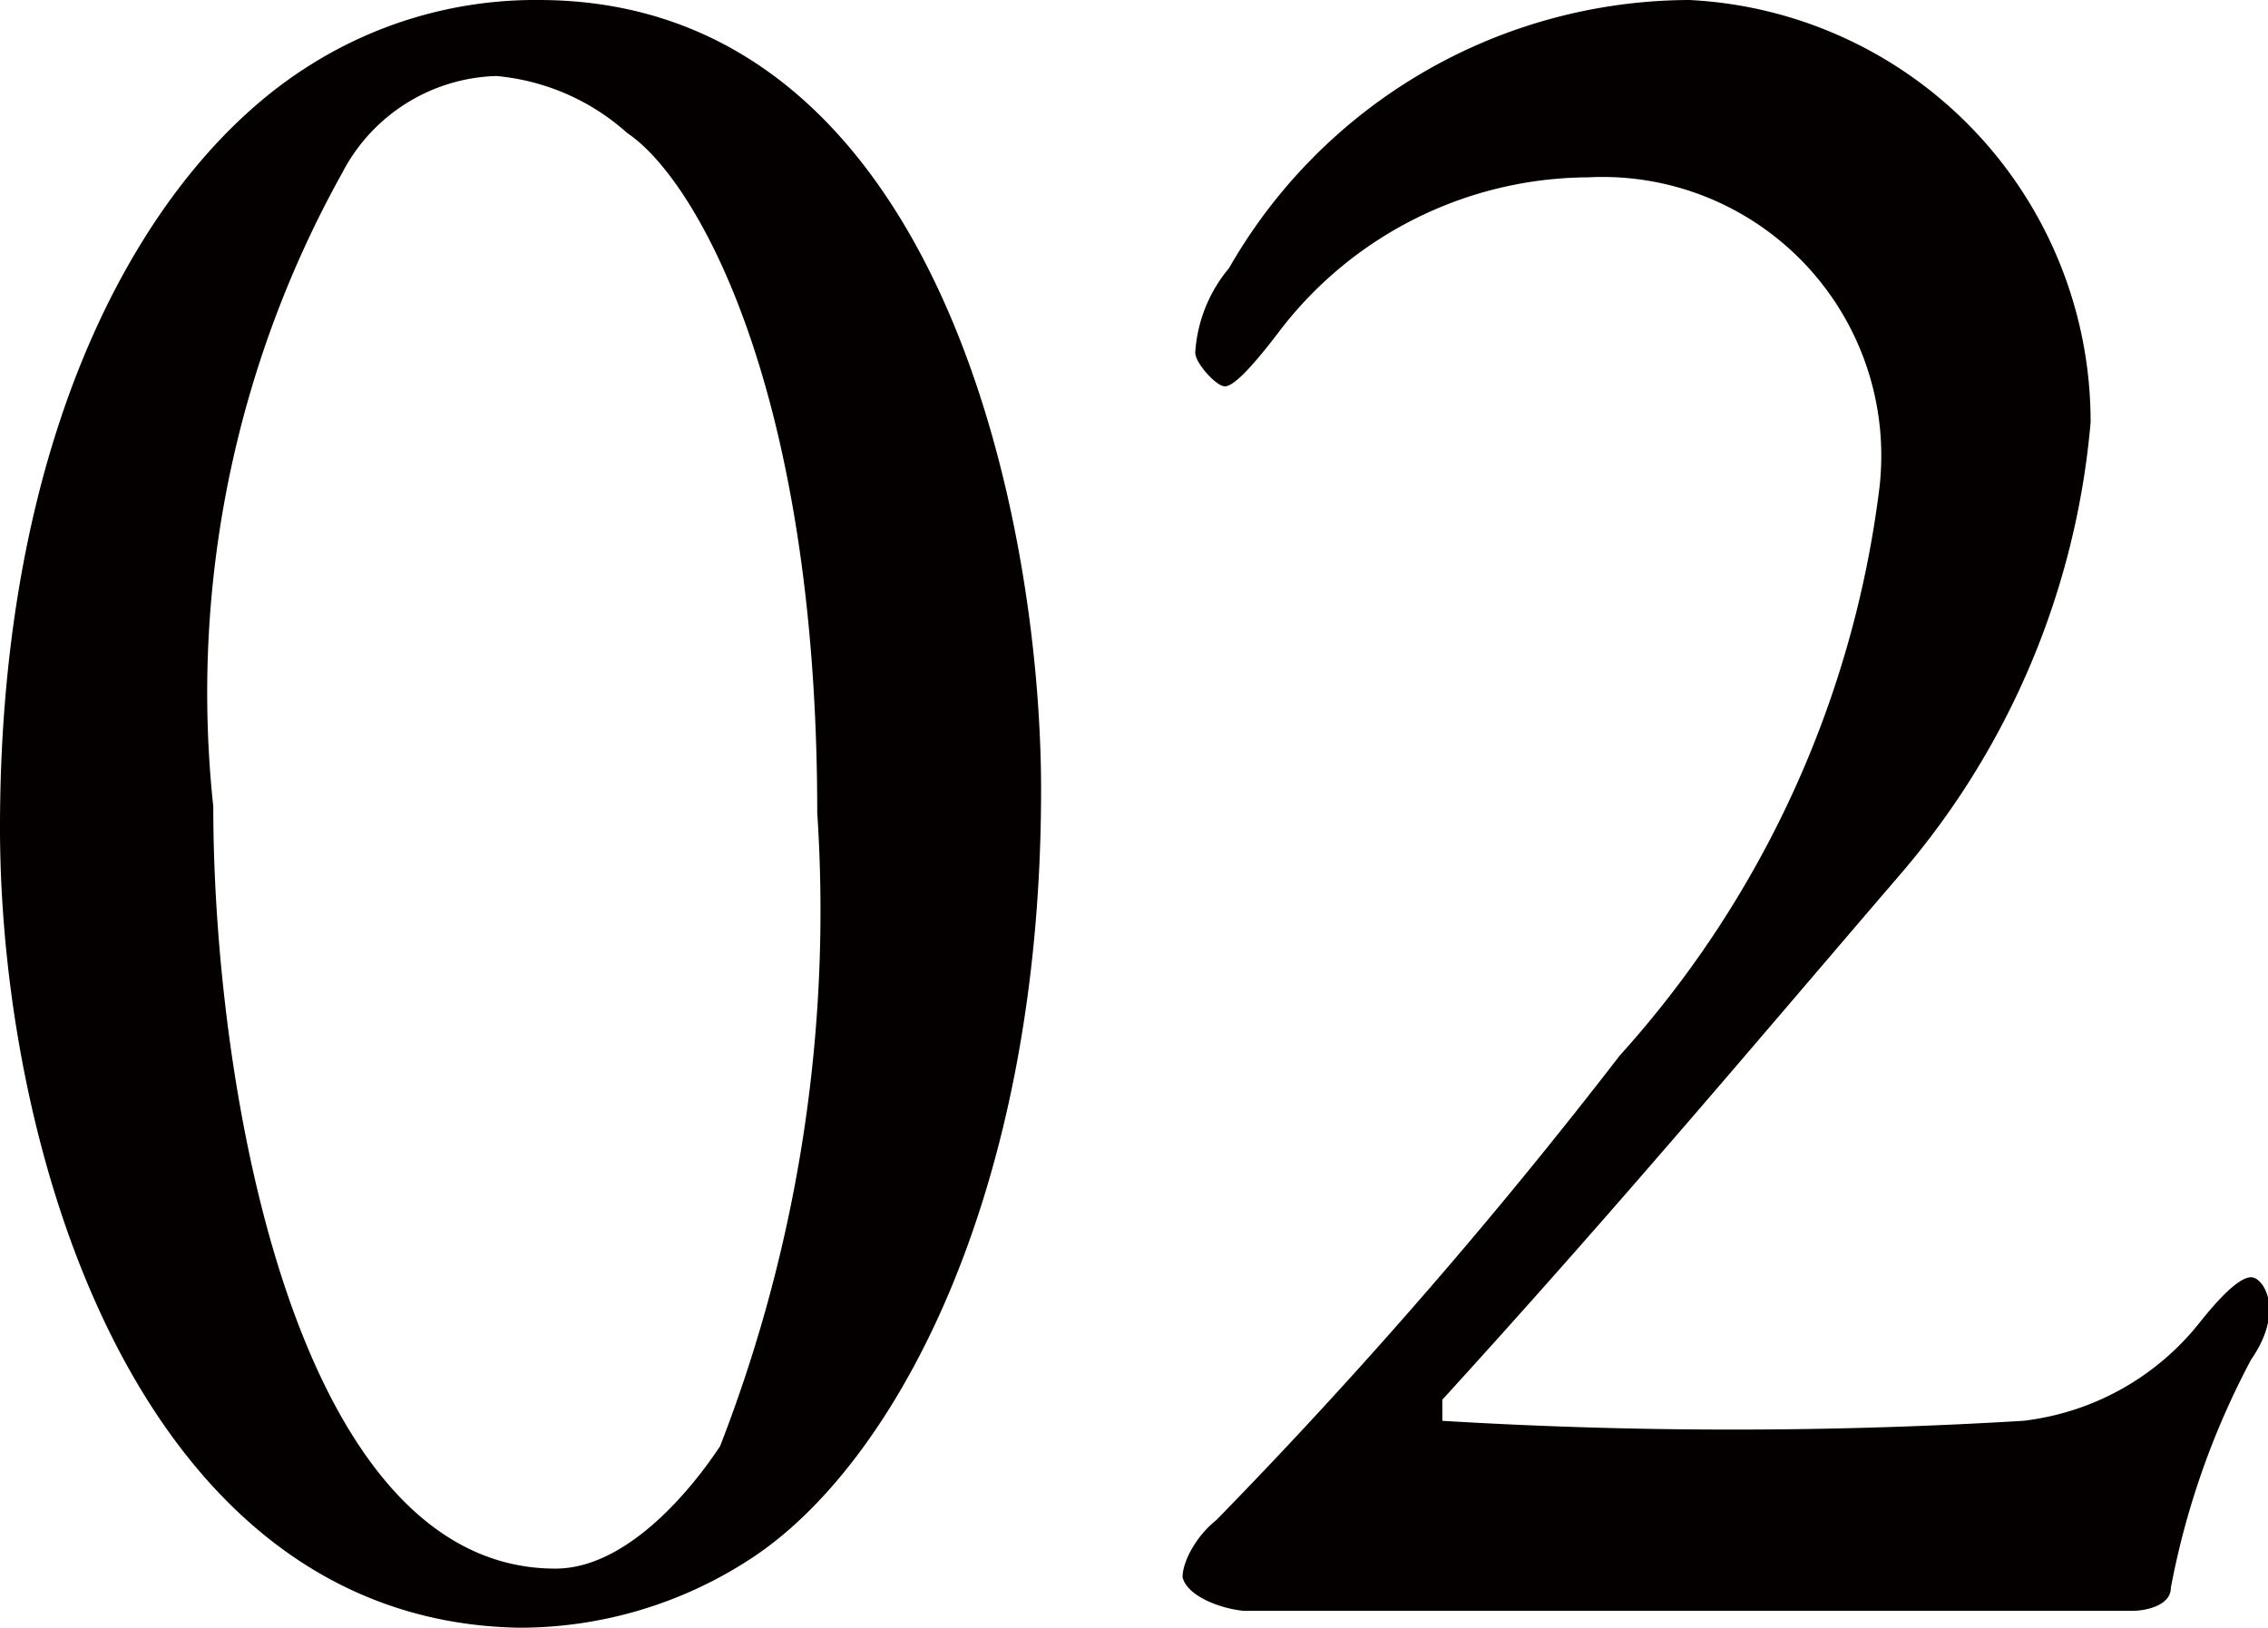
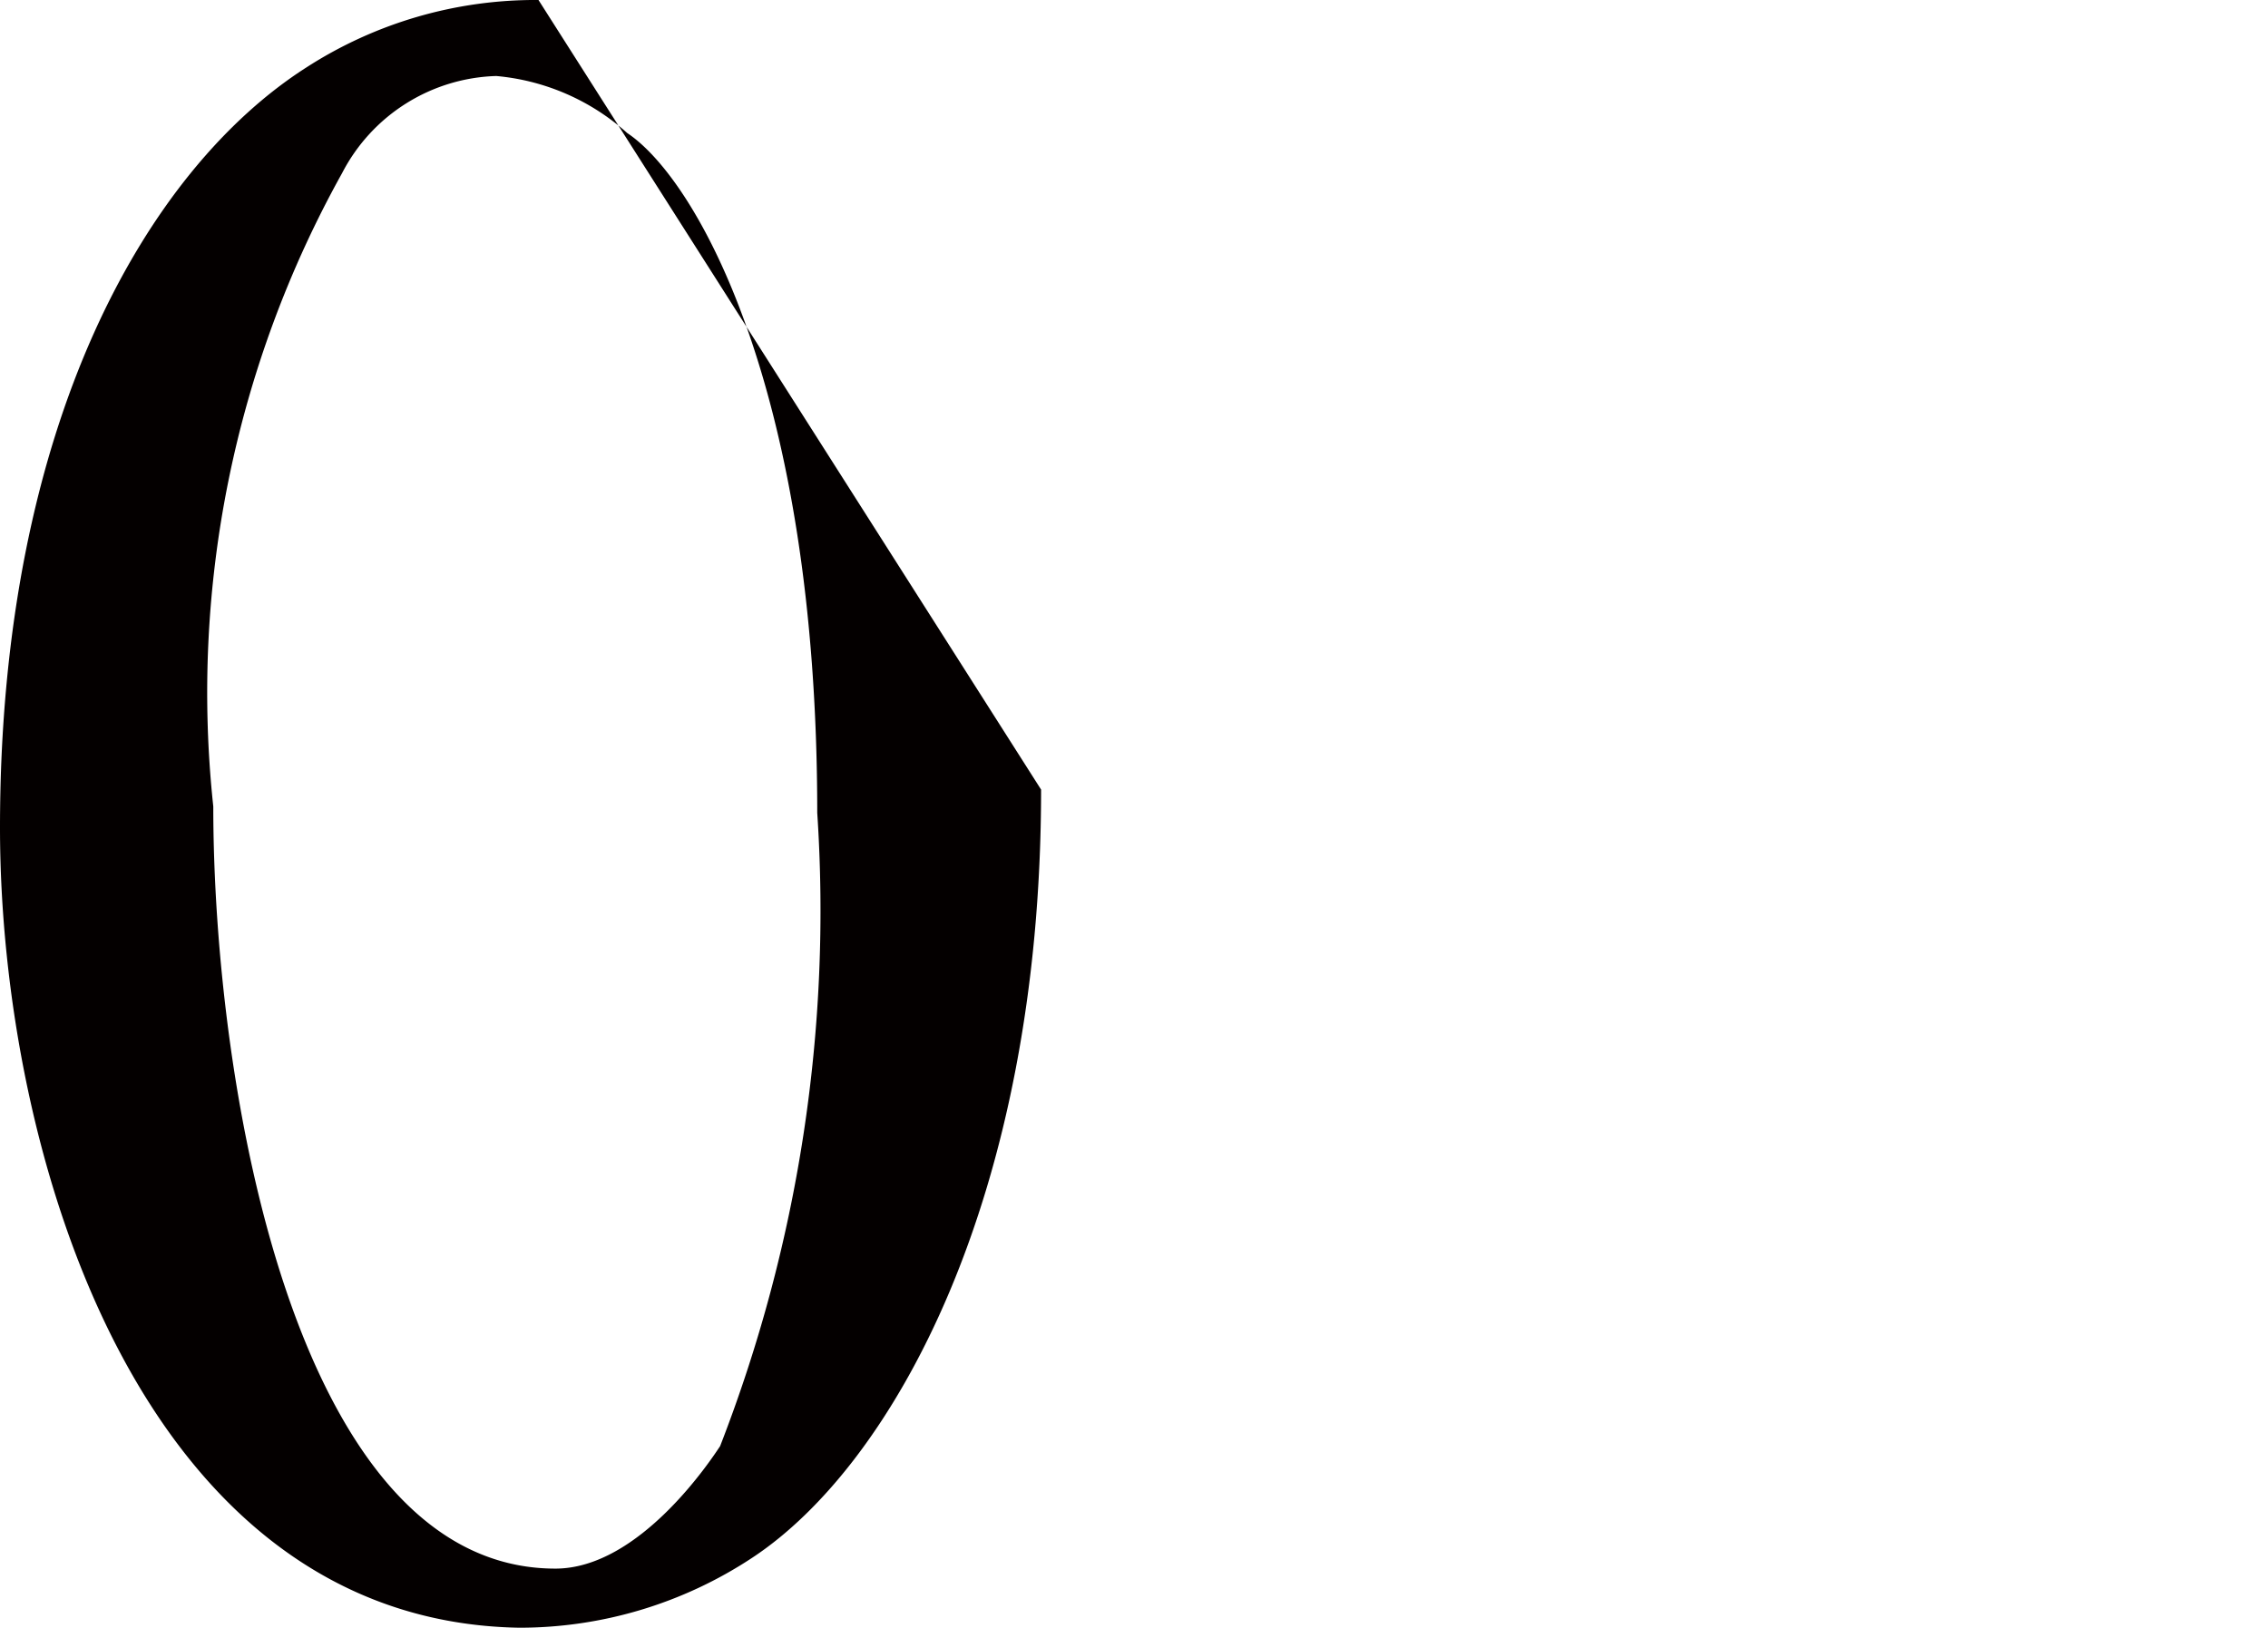
<svg xmlns="http://www.w3.org/2000/svg" viewBox="0 0 10.74 7.71">
  <defs>
    <style>.cls-1{fill:#040000;}</style>
  </defs>
  <g id="レイヤー_2" data-name="レイヤー 2">
    <g id="レイヤー_4" data-name="レイヤー 4">
-       <path class="cls-1" d="M4.93,3.74c0,1.93-.7,3.2-1.37,3.64a2,2,0,0,1-1.1.33C.66,7.68,0,5.46,0,3.92,0,2,.7.8,1.45.32A2,2,0,0,1,2.55,0C4.45,0,4.93,2.46,4.93,3.74ZM1.62.82a5.06,5.06,0,0,0-.61,3c0,1.33.39,3.61,1.62,3.61.4,0,.74-.52.78-.58a7,7,0,0,0,.46-3c0-2-.57-3-.9-3.22A1.07,1.07,0,0,0,2.35.36.85.85,0,0,0,1.62.82Z" />
-       <path class="cls-1" d="M5.6,7.47c0-.07.06-.19.16-.27A25,25,0,0,0,7.67,5,4.91,4.91,0,0,0,8.9,2.31,1.32,1.32,0,0,0,7.52.84a1.85,1.85,0,0,0-1.47.74c-.13.17-.21.25-.25.25s-.14-.11-.14-.16a.69.69,0,0,1,.16-.4A2.52,2.52,0,0,1,8,0,2,2,0,0,1,9.9,2,3.78,3.78,0,0,1,9,4.14c-.67.78-1.34,1.58-2.17,2.49,0,0,0,.09,0,.1a22.82,22.82,0,0,0,2.75,0,1.25,1.25,0,0,0,.84-.47c.08-.1.18-.21.24-.21s.16.16,0,.39a3.8,3.8,0,0,0-.38,1.08c0,.09-.13.11-.18.11l-3,0c-.28,0-.78,0-1.21,0C5.78,7.62,5.62,7.56,5.6,7.47Z" />
+       <path class="cls-1" d="M4.93,3.74c0,1.93-.7,3.2-1.37,3.64a2,2,0,0,1-1.1.33C.66,7.68,0,5.46,0,3.92,0,2,.7.8,1.45.32A2,2,0,0,1,2.55,0ZM1.62.82a5.06,5.06,0,0,0-.61,3c0,1.33.39,3.61,1.62,3.61.4,0,.74-.52.78-.58a7,7,0,0,0,.46-3c0-2-.57-3-.9-3.22A1.07,1.07,0,0,0,2.35.36.85.85,0,0,0,1.62.82Z" />
    </g>
  </g>
</svg>